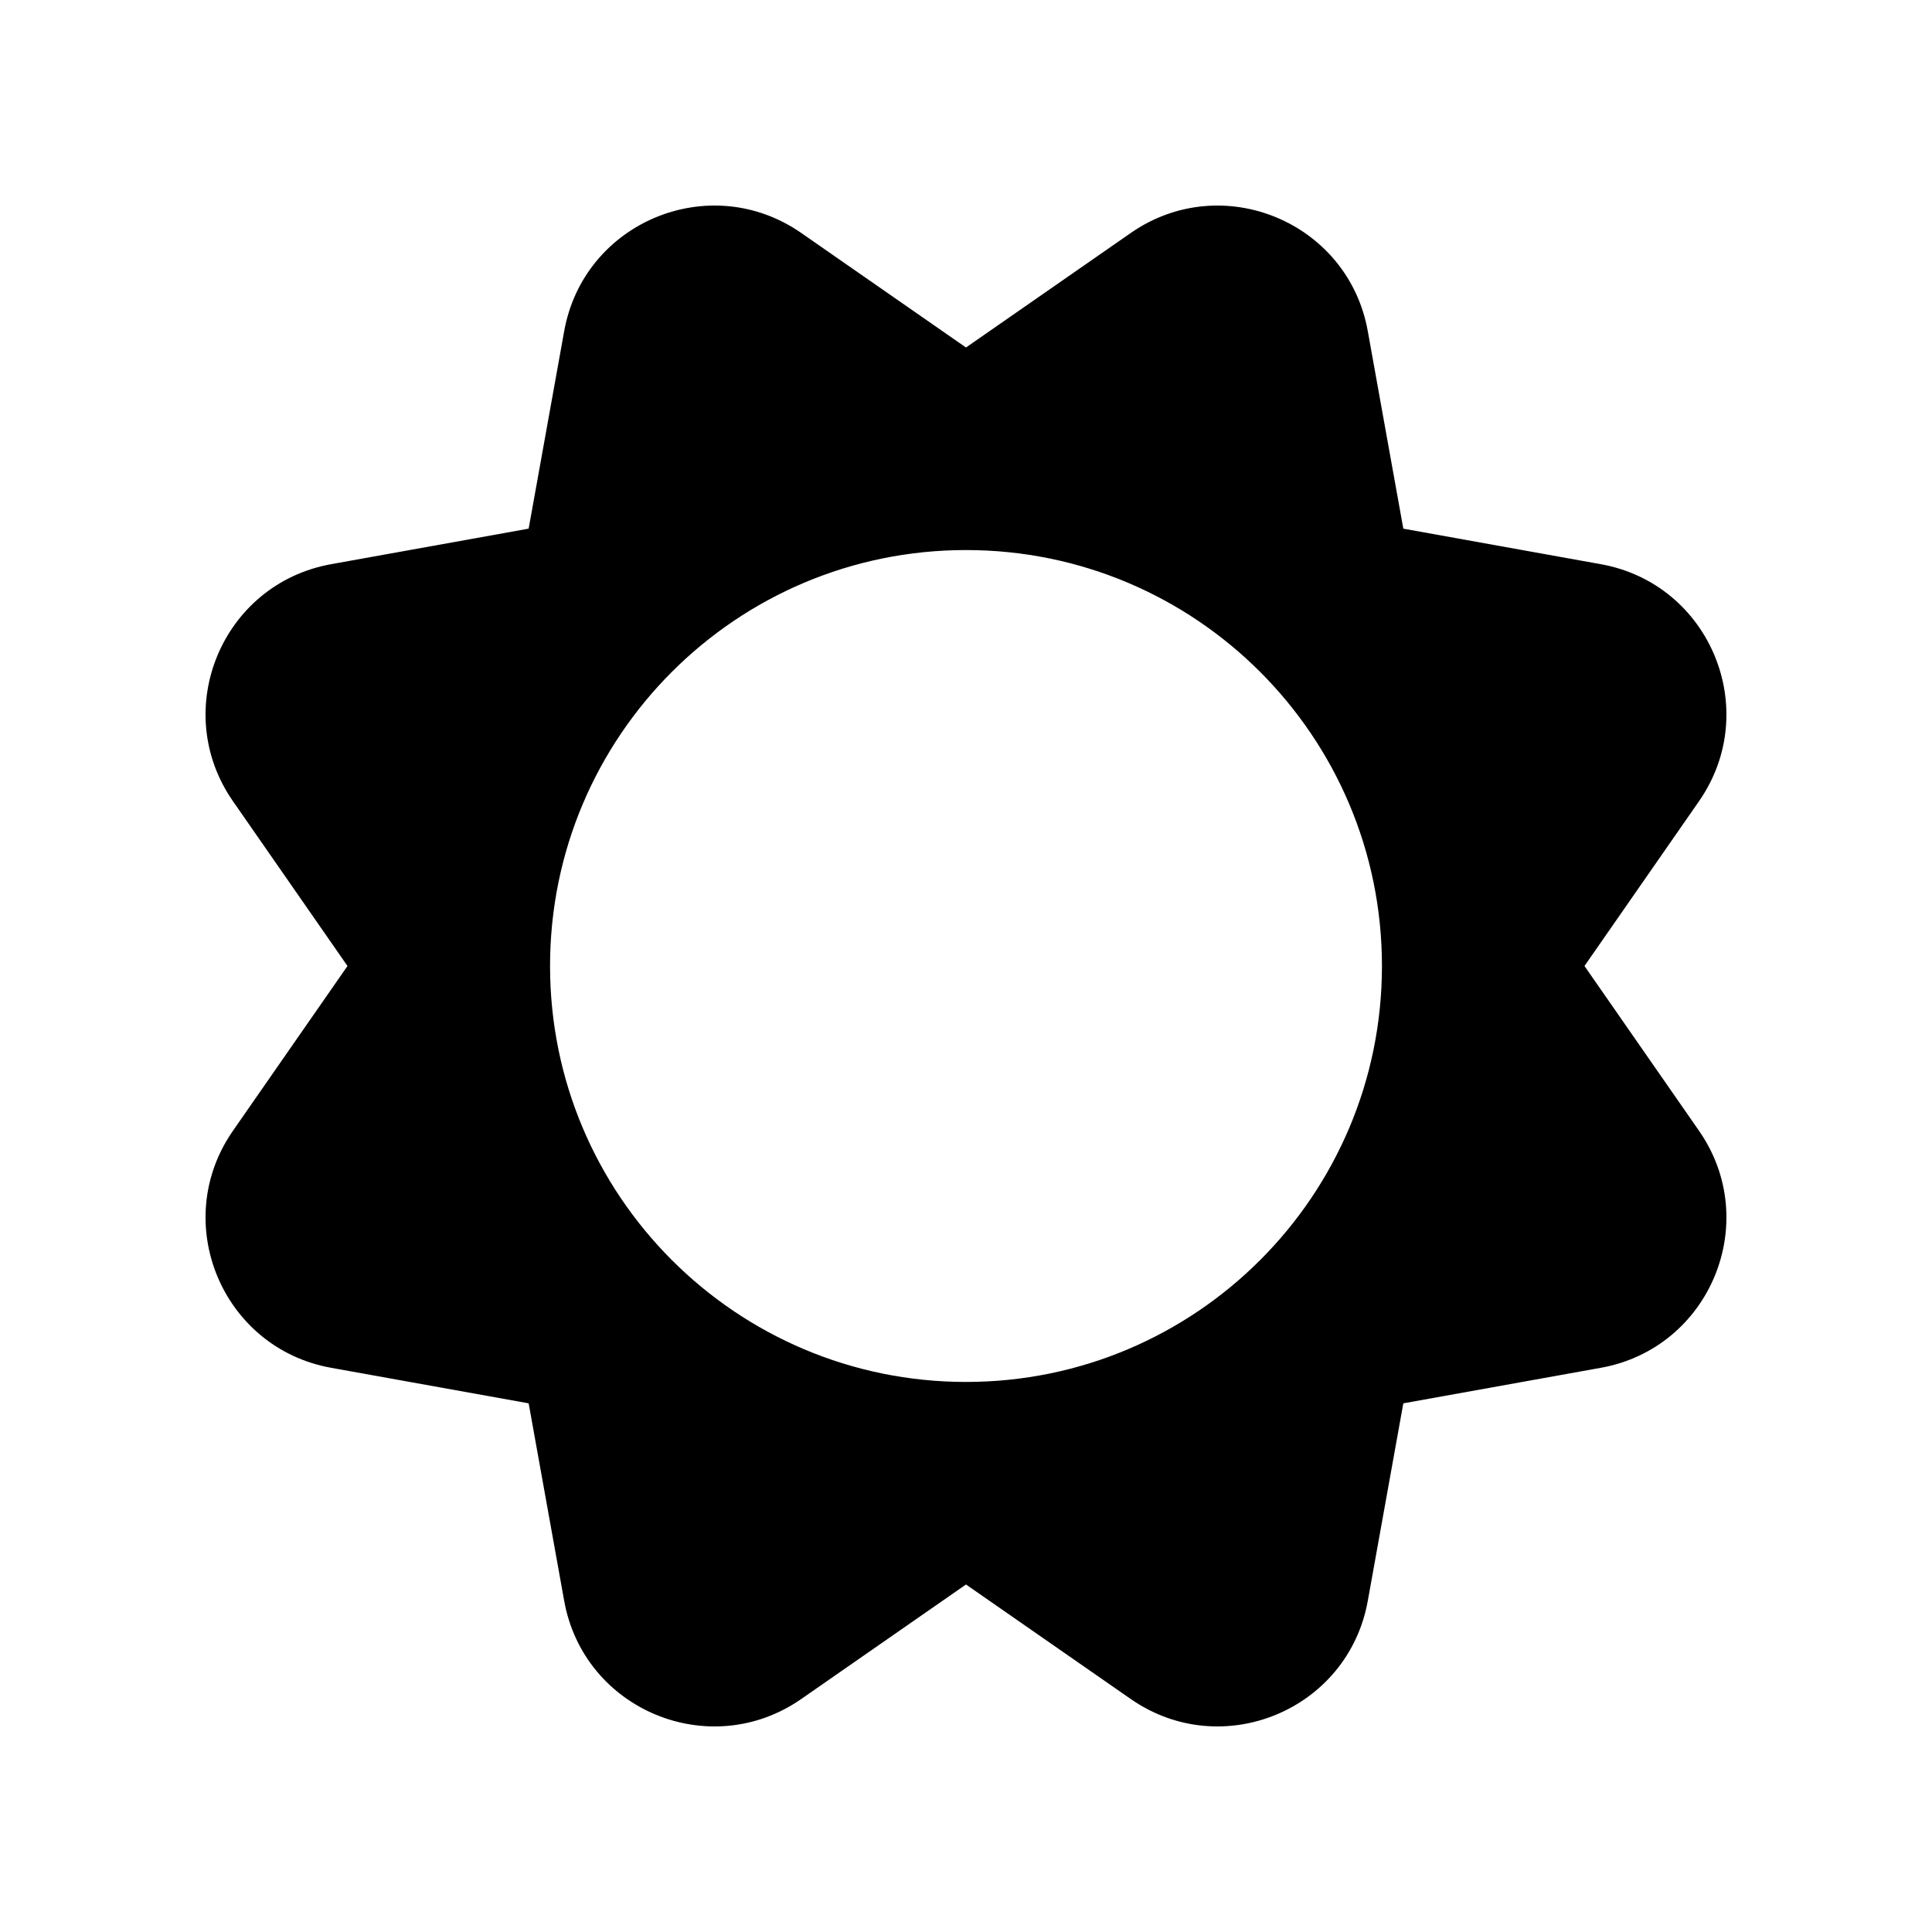
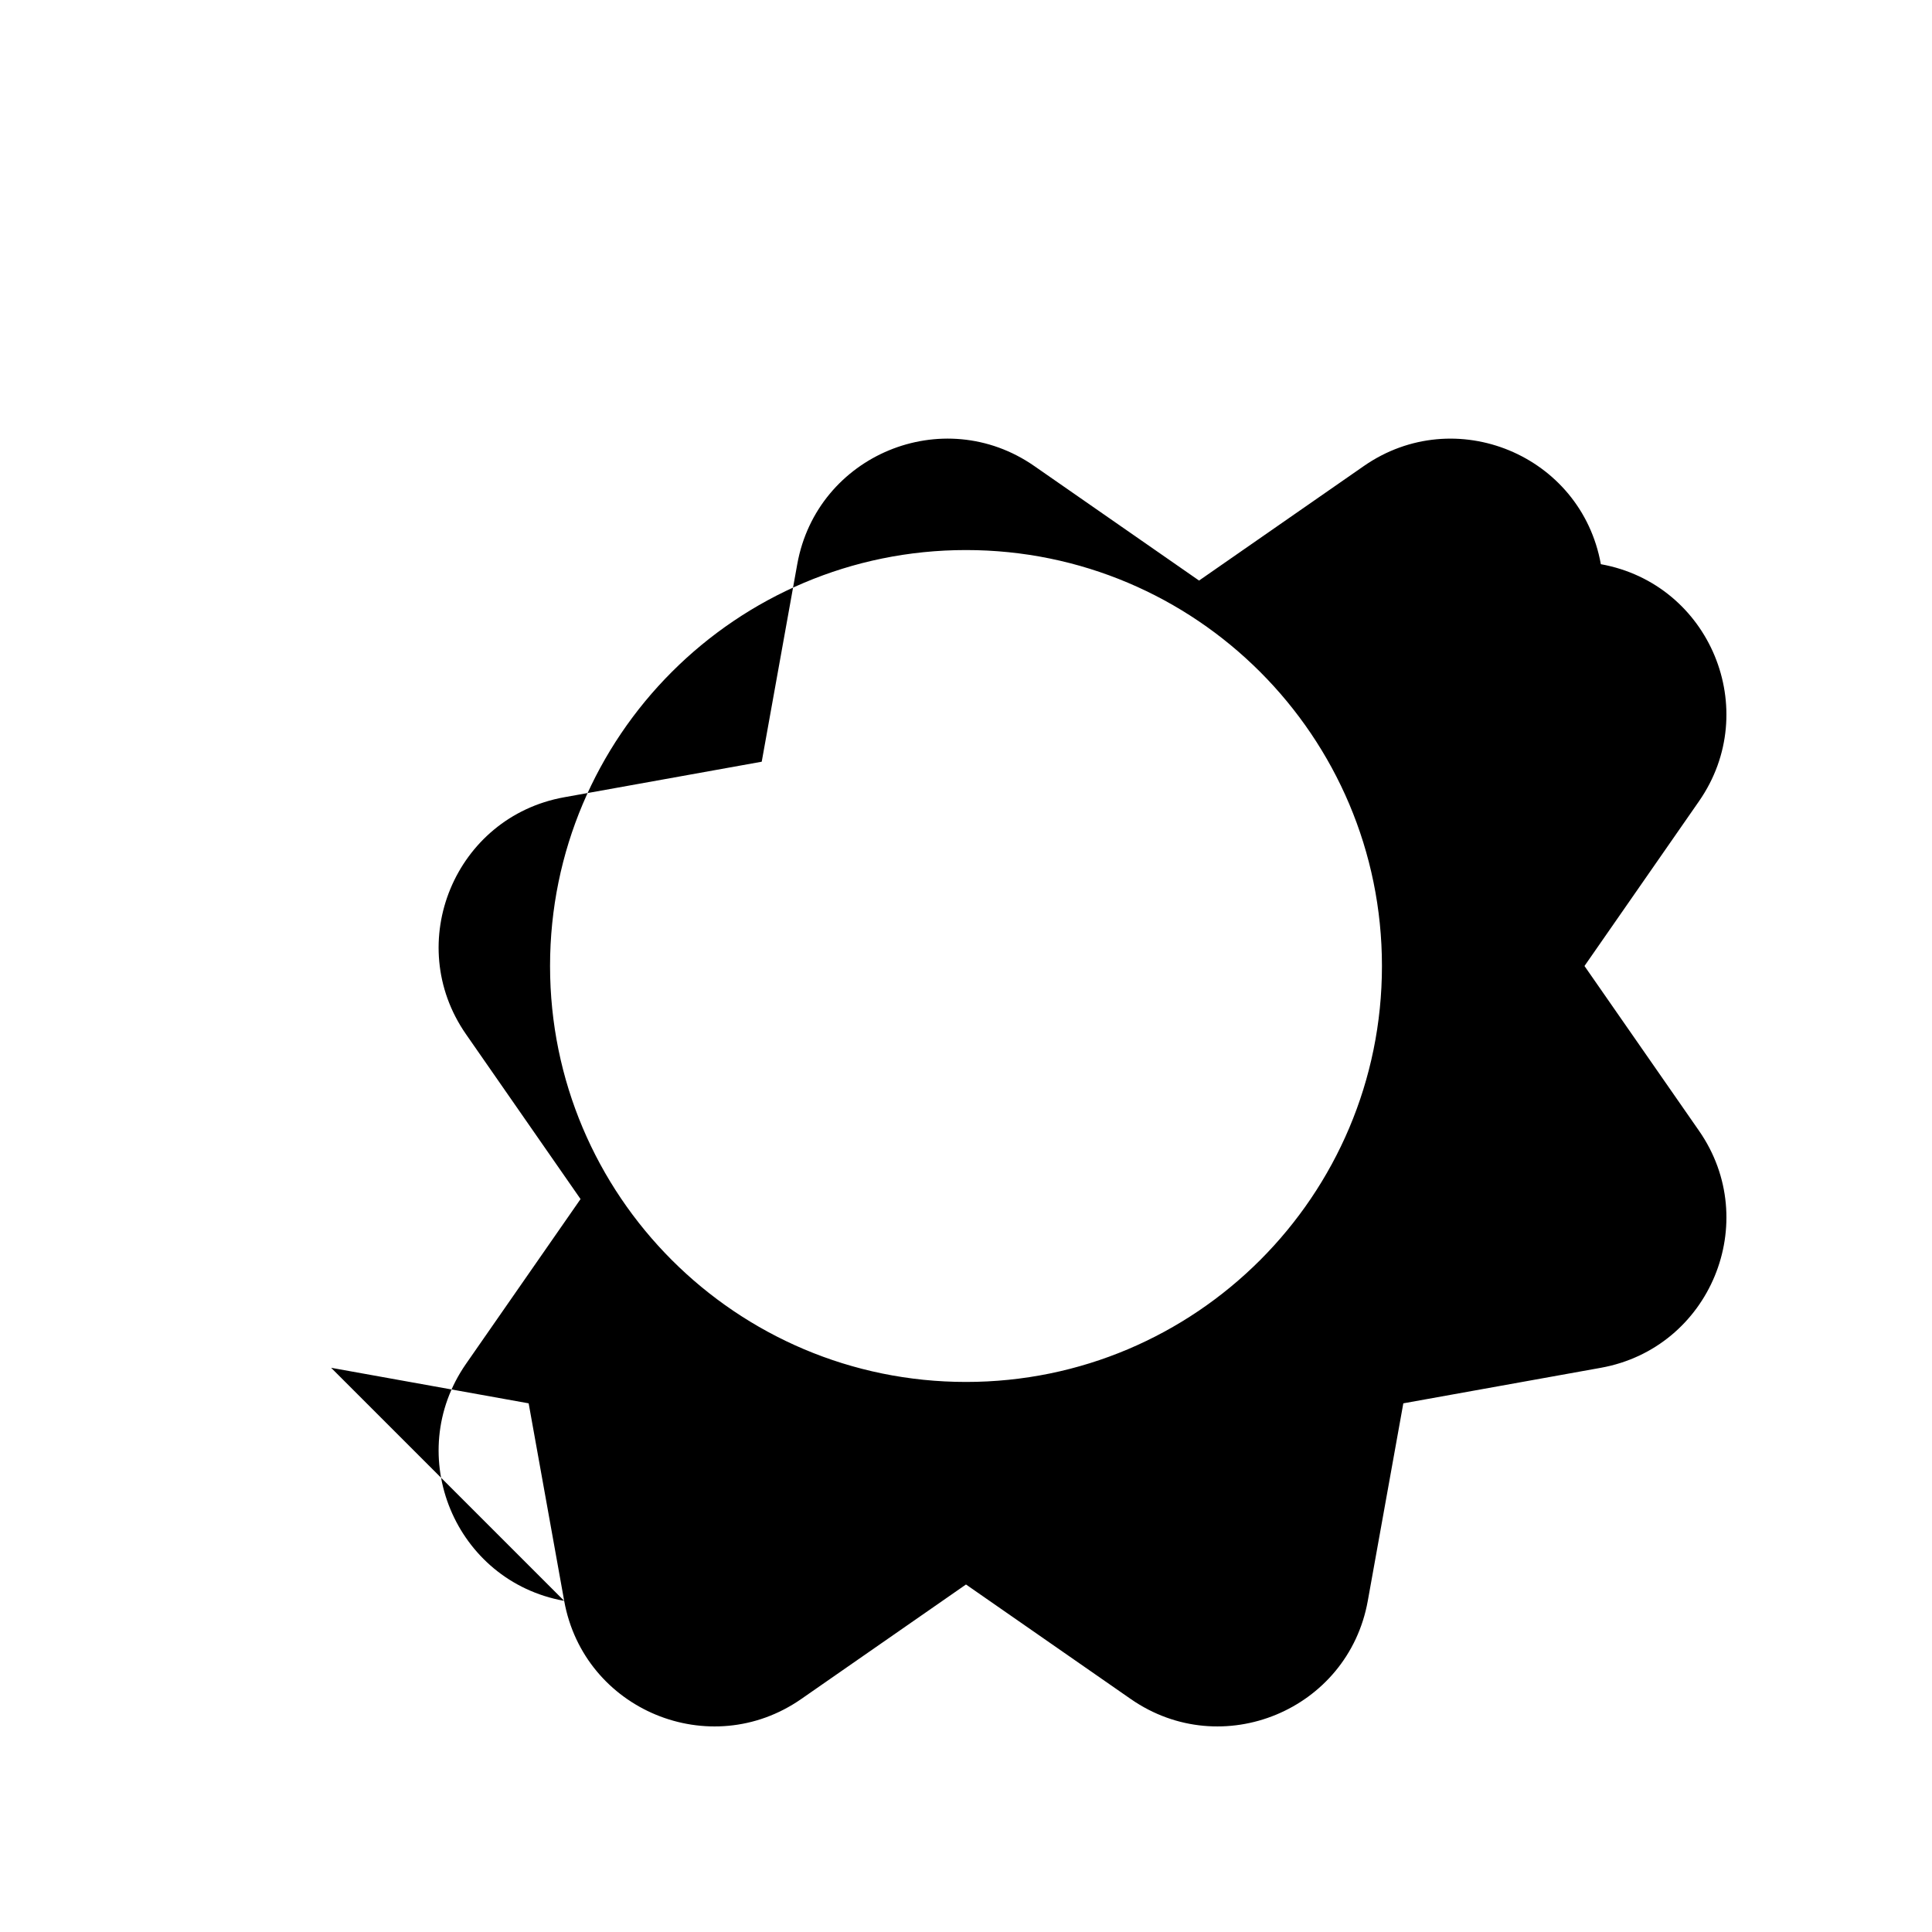
<svg xmlns="http://www.w3.org/2000/svg" fill="#000000" width="800px" height="800px" version="1.1" viewBox="144 144 512 512">
-   <path d="m231.75 506.48 52.348 9.418 9.418 52.348c5.211 28.961 38.645 42.812 62.809 26.016l43.672-30.355 43.672 30.355c24.164 16.793 57.598 2.945 62.809-26.016l9.418-52.348 52.348-9.418c28.961-5.211 42.812-38.645 26.016-62.809l-30.355-43.672 30.355-43.672c16.793-24.164 2.945-57.598-26.016-62.809l-52.348-9.418-9.418-52.348c-5.211-28.961-38.645-42.809-62.809-26.016l-43.672 30.352-43.672-30.355c-24.164-16.793-57.598-2.945-62.809 26.016l-9.418 52.348-52.348 9.418c-28.961 5.211-42.812 38.645-26.016 62.809l30.352 43.676-30.355 43.672c-16.793 24.164-2.941 57.598 26.02 62.809zm168.25-216.71c60.879 0 110.23 49.352 110.23 110.23 0 60.879-49.352 110.23-110.23 110.23-60.883-0.004-110.23-49.355-110.23-110.23 0-60.883 49.352-110.23 110.23-110.23z" />
+   <path d="m231.75 506.48 52.348 9.418 9.418 52.348c5.211 28.961 38.645 42.812 62.809 26.016l43.672-30.355 43.672 30.355c24.164 16.793 57.598 2.945 62.809-26.016l9.418-52.348 52.348-9.418c28.961-5.211 42.812-38.645 26.016-62.809l-30.355-43.672 30.355-43.672c16.793-24.164 2.945-57.598-26.016-62.809c-5.211-28.961-38.645-42.809-62.809-26.016l-43.672 30.352-43.672-30.355c-24.164-16.793-57.598-2.945-62.809 26.016l-9.418 52.348-52.348 9.418c-28.961 5.211-42.812 38.645-26.016 62.809l30.352 43.676-30.355 43.672c-16.793 24.164-2.941 57.598 26.02 62.809zm168.25-216.71c60.879 0 110.23 49.352 110.23 110.23 0 60.879-49.352 110.23-110.23 110.23-60.883-0.004-110.23-49.355-110.23-110.23 0-60.883 49.352-110.23 110.23-110.23z" />
</svg>